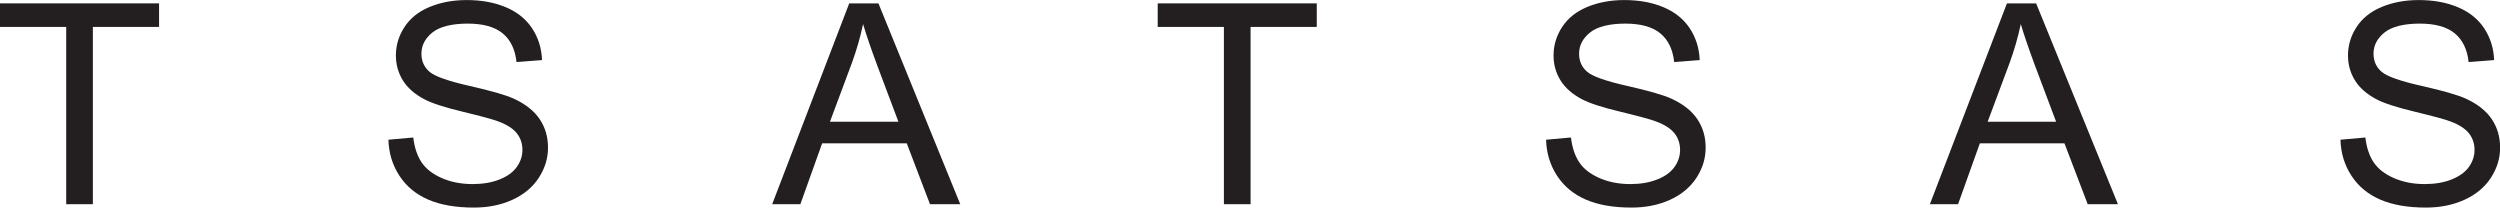
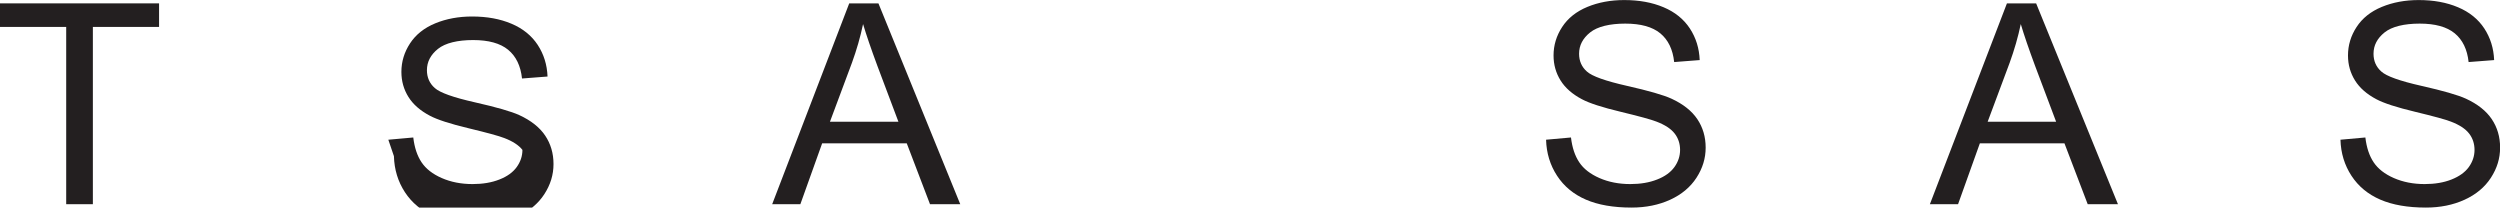
<svg xmlns="http://www.w3.org/2000/svg" id="Ebene_2" data-name="Ebene 2" viewBox="0 0 481.88 40.01">
  <defs>
    <style>
      .cls-1, .cls-2 {
        fill: #231f20;
      }

      .cls-2 {
        fill-rule: evenodd;
      }
    </style>
  </defs>
  <g id="Layer_1" data-name="Layer 1">
    <g>
      <polygon class="cls-1" points="12.76 39.36 12.76 5.19 0 5.19 0 .65 30.66 .65 30.66 5.19 17.9 5.19 17.9 39.36 12.76 39.36 12.76 39.36" />
-       <path class="cls-1" d="M74.85,26.93l4.81-.43c.23,1.95.76,3.54,1.6,4.79.84,1.25,2.13,2.26,3.89,3.03,1.76.77,3.74,1.16,5.94,1.16,1.95,0,3.68-.29,5.17-.88,1.5-.58,2.61-1.39,3.34-2.4.73-1.02,1.1-2.12,1.1-3.31s-.35-2.27-1.06-3.17c-.7-.9-1.87-1.66-3.49-2.28-1.04-.41-3.34-1.03-6.89-1.89-3.56-.85-6.05-1.66-7.47-2.42-1.84-.97-3.22-2.17-4.12-3.61-.9-1.44-1.36-3.04-1.36-4.83,0-1.96.55-3.79,1.66-5.49,1.11-1.7,2.73-2.99,4.86-3.87,2.13-.88,4.5-1.32,7.1-1.32,2.87,0,5.4.46,7.59,1.39,2.19.92,3.88,2.29,5.06,4.08,1.18,1.8,1.81,3.83,1.9,6.1l-4.92.38c-.26-2.44-1.16-4.29-2.68-5.54-1.52-1.25-3.77-1.87-6.75-1.87s-5.36.57-6.77,1.7c-1.42,1.14-2.13,2.5-2.13,4.11,0,1.39.5,2.54,1.51,3.43.99.9,3.56,1.82,7.73,2.76,4.16.94,7.02,1.76,8.57,2.47,2.25,1.04,3.91,2.35,4.98,3.94,1.07,1.59,1.61,3.42,1.61,5.49s-.59,3.99-1.77,5.81c-1.18,1.82-2.87,3.23-5.07,4.24-2.21,1.01-4.69,1.51-7.45,1.51-3.5,0-6.43-.51-8.79-1.53-2.36-1.02-4.22-2.55-5.56-4.6-1.34-2.05-2.05-4.37-2.12-6.95h0Z" />
+       <path class="cls-1" d="M74.85,26.93l4.81-.43c.23,1.95.76,3.54,1.6,4.79.84,1.25,2.13,2.26,3.89,3.03,1.76.77,3.74,1.16,5.94,1.16,1.95,0,3.68-.29,5.17-.88,1.5-.58,2.61-1.39,3.34-2.4.73-1.02,1.1-2.12,1.1-3.31c-.7-.9-1.87-1.66-3.49-2.28-1.04-.41-3.34-1.03-6.89-1.89-3.56-.85-6.05-1.66-7.47-2.42-1.84-.97-3.22-2.17-4.12-3.61-.9-1.44-1.36-3.04-1.36-4.83,0-1.96.55-3.79,1.66-5.49,1.11-1.7,2.73-2.99,4.86-3.87,2.13-.88,4.5-1.32,7.1-1.32,2.87,0,5.4.46,7.59,1.39,2.19.92,3.88,2.29,5.06,4.08,1.18,1.8,1.81,3.83,1.9,6.1l-4.92.38c-.26-2.44-1.16-4.29-2.68-5.54-1.52-1.25-3.77-1.87-6.75-1.87s-5.36.57-6.77,1.7c-1.42,1.14-2.13,2.5-2.13,4.11,0,1.39.5,2.54,1.51,3.43.99.9,3.56,1.82,7.73,2.76,4.16.94,7.02,1.76,8.57,2.47,2.25,1.04,3.91,2.35,4.98,3.94,1.07,1.59,1.61,3.42,1.61,5.49s-.59,3.99-1.77,5.81c-1.18,1.82-2.87,3.23-5.07,4.24-2.21,1.01-4.69,1.51-7.45,1.51-3.5,0-6.43-.51-8.79-1.53-2.36-1.02-4.22-2.55-5.56-4.6-1.34-2.05-2.05-4.37-2.12-6.95h0Z" />
      <path class="cls-2" d="M148.84,39.36L163.69.65h5.63l15.77,38.71h-5.83l-4.48-11.73h-16.31l-4.2,11.73h-5.44ZM159.98,23.46h13.19l-4.04-10.73c-1.21-3.26-2.14-5.96-2.77-8.09-.53,2.52-1.25,5-2.14,7.45l-4.24,11.36h0Z" />
-       <polygon class="cls-1" points="235.91 39.36 235.91 5.19 223.15 5.19 223.15 .65 253.81 .65 253.81 5.19 241.05 5.19 241.05 39.36 235.91 39.36 235.91 39.36" />
      <path class="cls-1" d="M298,26.93l4.81-.43c.23,1.95.76,3.54,1.6,4.79.83,1.25,2.13,2.26,3.89,3.03,1.76.77,3.74,1.16,5.94,1.16,1.95,0,3.68-.29,5.17-.88,1.5-.58,2.61-1.39,3.34-2.4.73-1.02,1.09-2.12,1.09-3.31s-.35-2.27-1.06-3.17c-.7-.9-1.87-1.66-3.49-2.28-1.04-.41-3.34-1.03-6.89-1.89-3.56-.85-6.05-1.66-7.47-2.42-1.84-.97-3.22-2.17-4.12-3.61-.9-1.44-1.36-3.04-1.36-4.83,0-1.96.55-3.79,1.66-5.49,1.11-1.7,2.73-2.99,4.86-3.87,2.13-.88,4.5-1.32,7.1-1.32,2.87,0,5.4.46,7.59,1.39,2.19.92,3.88,2.29,5.06,4.08,1.18,1.8,1.81,3.83,1.9,6.1l-4.92.38c-.26-2.44-1.16-4.29-2.68-5.54-1.52-1.25-3.77-1.87-6.75-1.87s-5.36.57-6.77,1.7c-1.42,1.14-2.13,2.5-2.13,4.11,0,1.39.5,2.54,1.51,3.43.99.9,3.56,1.82,7.73,2.76,4.16.94,7.02,1.76,8.57,2.47,2.25,1.04,3.91,2.35,4.98,3.94,1.07,1.59,1.61,3.42,1.61,5.49s-.59,3.99-1.77,5.81c-1.18,1.82-2.87,3.23-5.07,4.24-2.21,1.01-4.69,1.51-7.45,1.51-3.5,0-6.43-.51-8.79-1.53-2.36-1.02-4.22-2.55-5.56-4.6-1.34-2.05-2.05-4.37-2.12-6.95h0Z" />
      <path class="cls-2" d="M371.99,39.36L386.84.65h5.63l15.77,38.71h-5.83l-4.48-11.73h-16.31l-4.2,11.73h-5.44ZM383.13,23.46h13.19l-4.04-10.73c-1.21-3.26-2.14-5.96-2.77-8.09-.53,2.52-1.25,5-2.14,7.45l-4.24,11.36h0Z" />
      <path class="cls-1" d="M451.12,26.93l4.81-.43c.23,1.95.76,3.54,1.6,4.79.84,1.25,2.13,2.26,3.89,3.03,1.76.77,3.74,1.16,5.94,1.16,1.95,0,3.68-.29,5.17-.88s2.61-1.39,3.34-2.4c.73-1.02,1.1-2.12,1.1-3.31s-.35-2.27-1.06-3.17c-.7-.9-1.87-1.66-3.49-2.28-1.04-.41-3.34-1.03-6.89-1.89-3.56-.85-6.05-1.66-7.47-2.42-1.84-.97-3.22-2.17-4.12-3.61s-1.36-3.04-1.36-4.83c0-1.96.55-3.79,1.66-5.49,1.11-1.7,2.73-2.99,4.86-3.87,2.13-.88,4.5-1.32,7.1-1.32,2.87,0,5.4.46,7.59,1.39,2.19.92,3.88,2.29,5.06,4.08,1.18,1.8,1.81,3.83,1.9,6.1l-4.92.38c-.26-2.44-1.16-4.29-2.68-5.54-1.52-1.25-3.77-1.87-6.75-1.87s-5.36.57-6.77,1.7c-1.42,1.14-2.13,2.5-2.13,4.11,0,1.39.5,2.54,1.51,3.43.99.9,3.56,1.82,7.73,2.76,4.16.94,7.02,1.76,8.57,2.47,2.25,1.04,3.91,2.35,4.98,3.94,1.07,1.59,1.61,3.42,1.61,5.49s-.59,3.99-1.77,5.81c-1.18,1.82-2.87,3.23-5.08,4.24-2.21,1.01-4.69,1.51-7.45,1.51-3.5,0-6.43-.51-8.79-1.53-2.36-1.02-4.22-2.55-5.56-4.6-1.34-2.05-2.05-4.37-2.12-6.95h0Z" />
    </g>
  </g>
</svg>